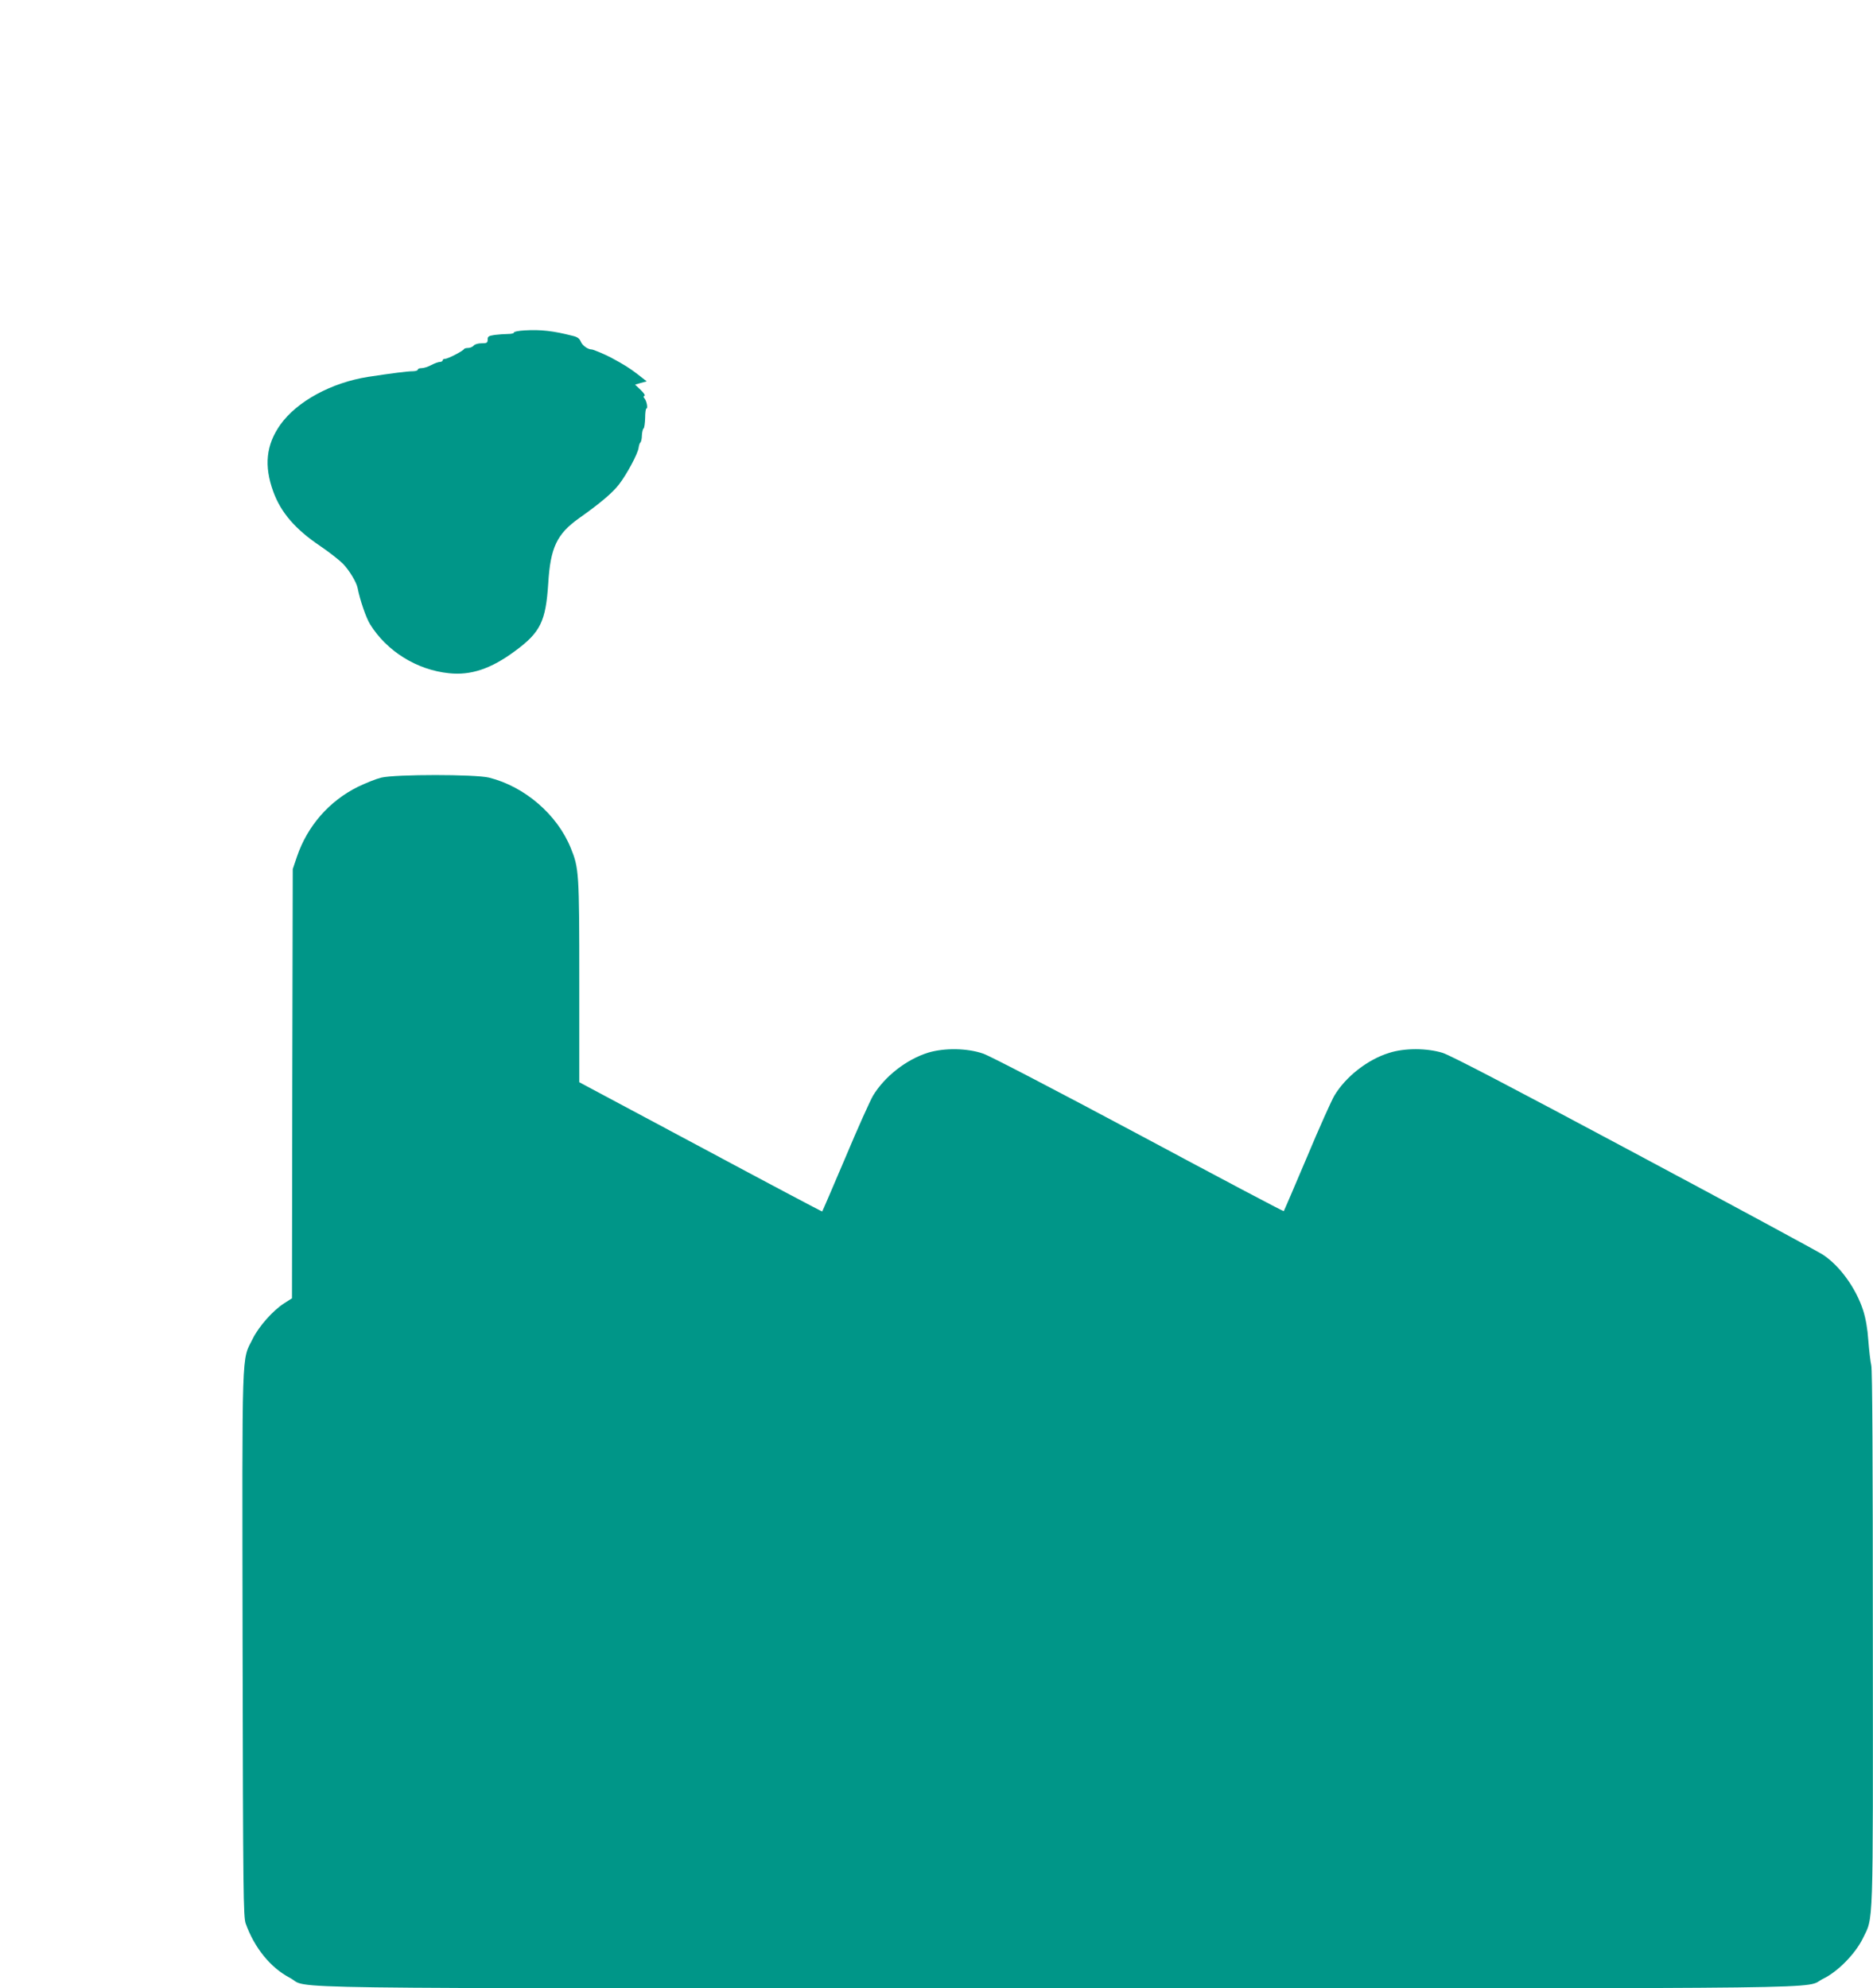
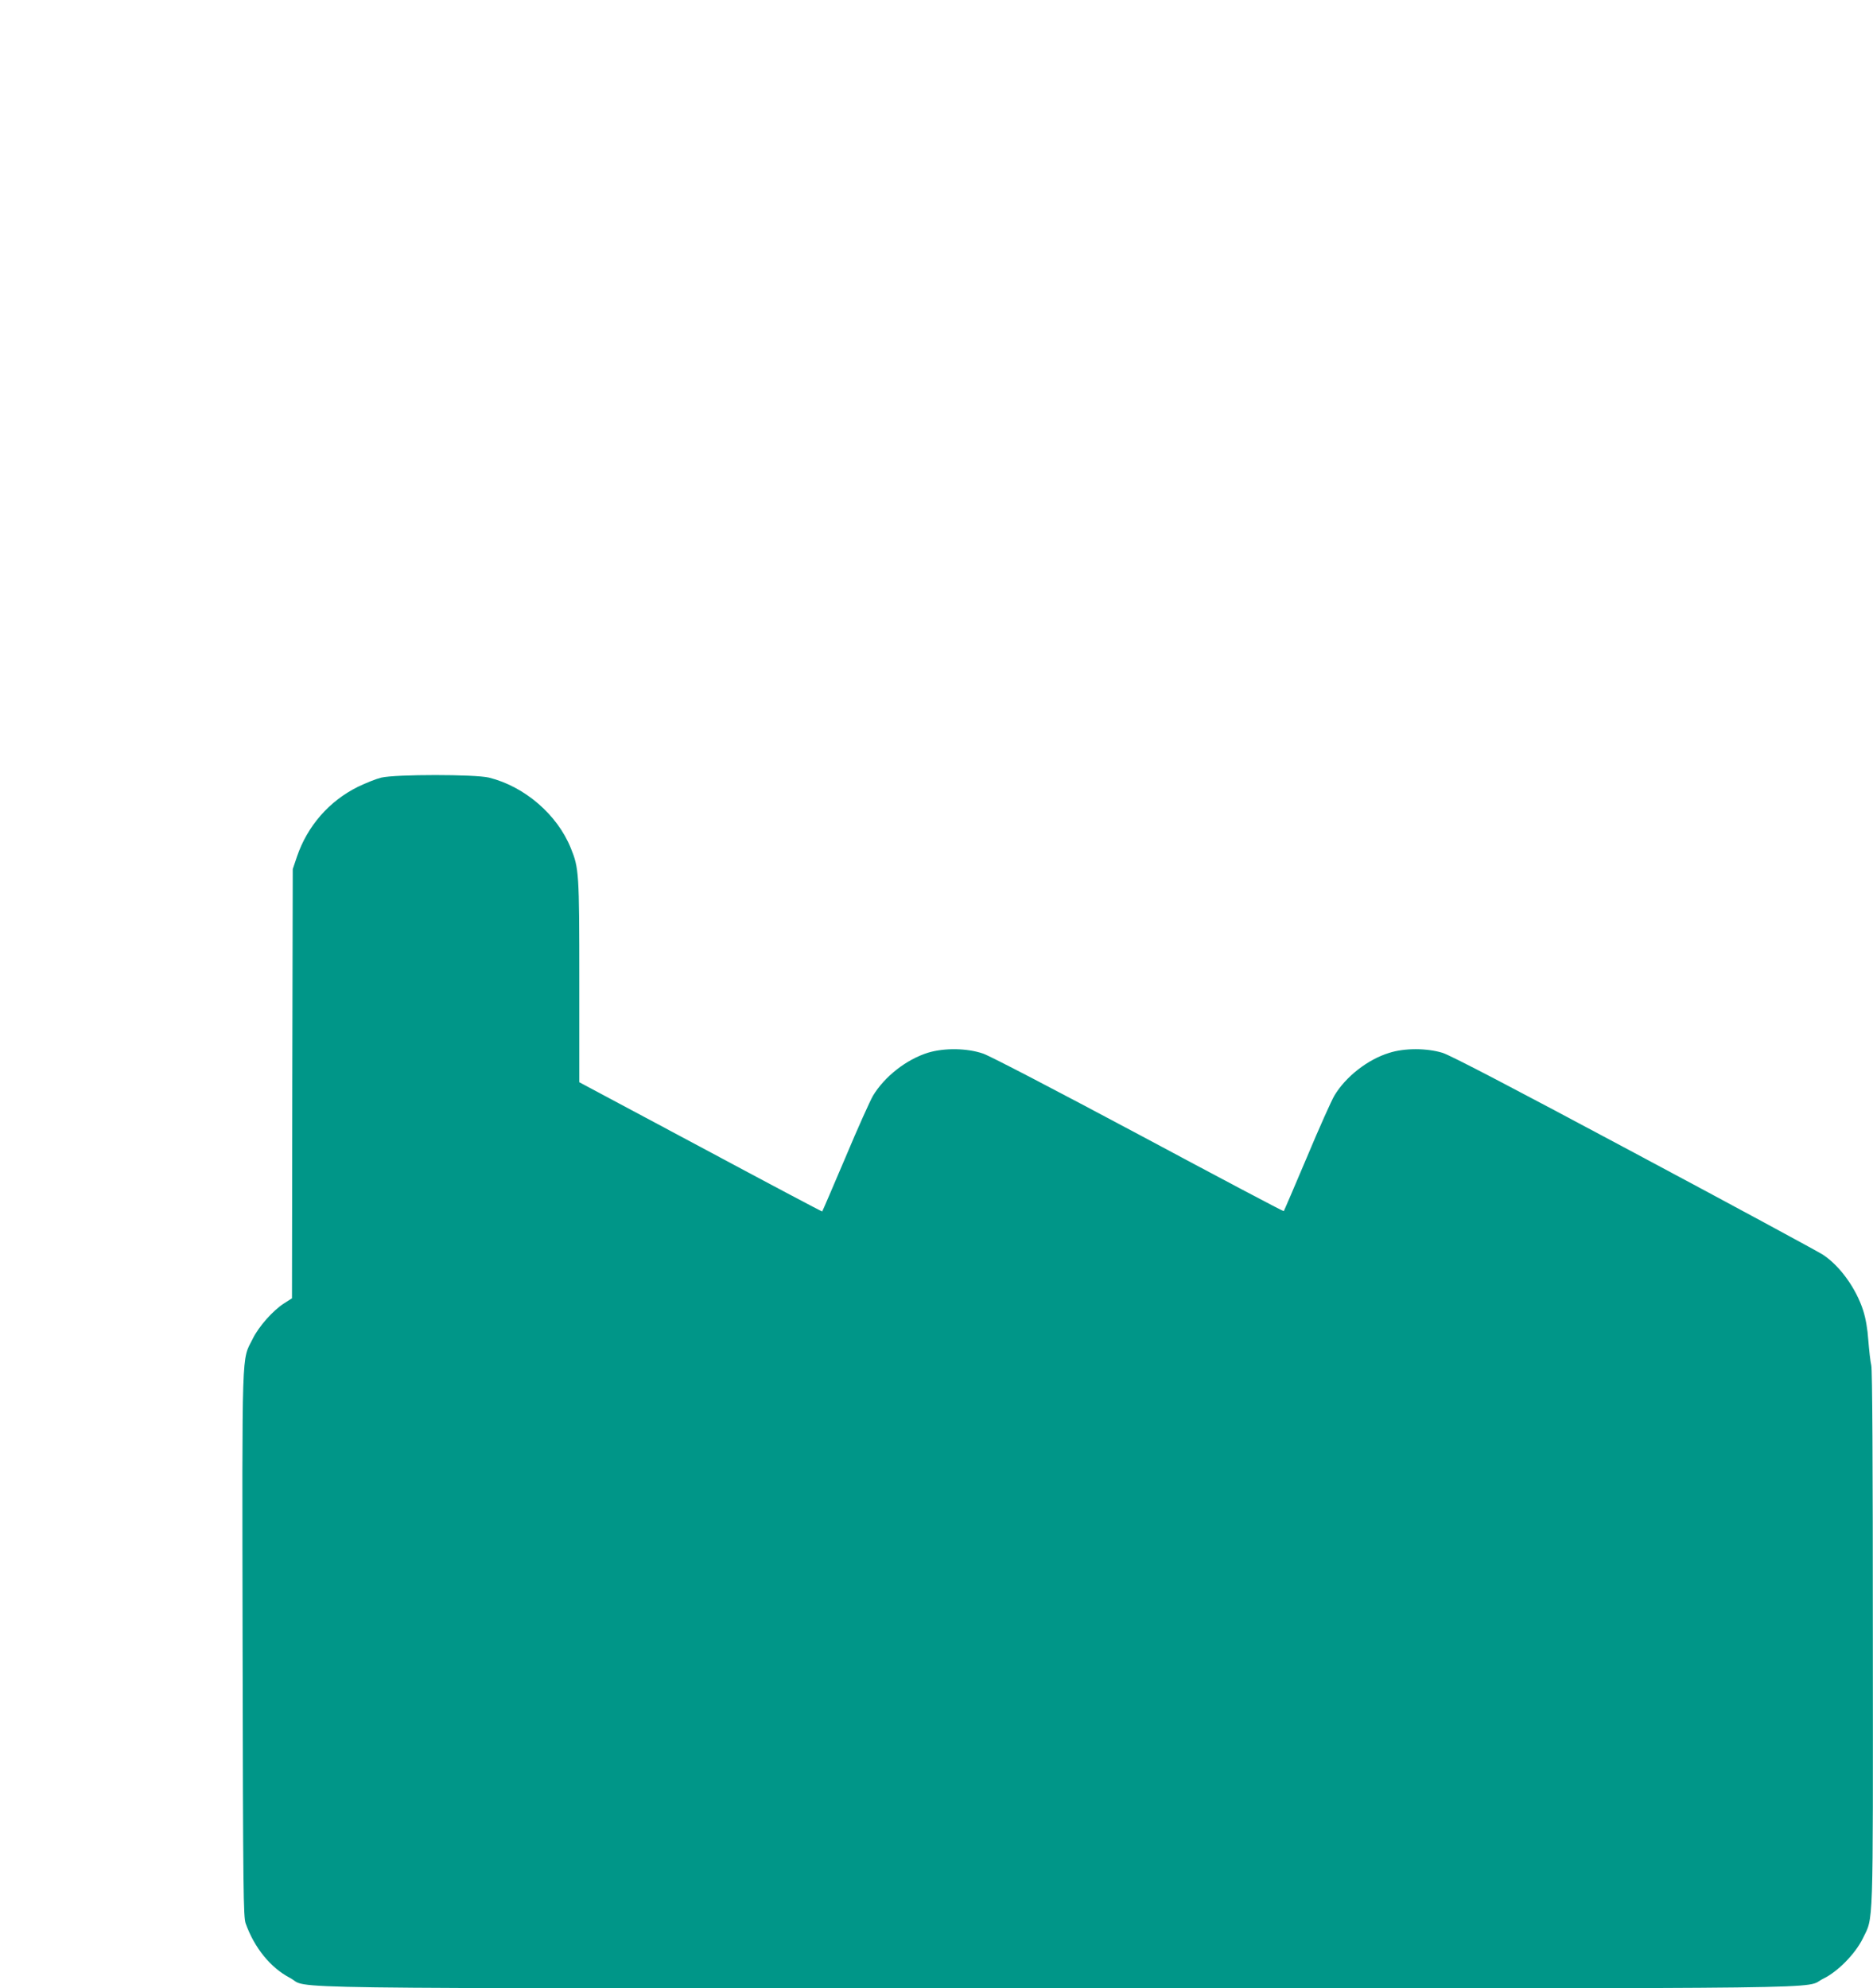
<svg xmlns="http://www.w3.org/2000/svg" version="1.0" width="1206pt" height="1280pt" viewBox="0 0 1206 1280" preserveAspectRatio="xMidYMid meet">
  <g transform="translate(0,1280) scale(0.1,-0.1)" fill="#009688" stroke="none">
-     <path d="M3378 10673 c-38 -2 -68 -8 -68 -13 0 -6 -17 -10 -39 -10 -21 0 -59 -3 -85 -6 -40 -6 -46 -10 -46 -30 0 -21 -5 -24 -39 -24 -22 0 -44 -6 -51 -15 -7 -8 -23 -15 -35 -15 -13 0 -25 -3 -27 -7 -5 -12 -104 -63 -122 -63 -9 0 -16 -4 -16 -10 0 -5 -8 -10 -18 -10 -9 0 -34 -9 -55 -20 -20 -11 -48 -20 -62 -20 -14 0 -25 -4 -25 -10 0 -5 -15 -10 -32 -10 -35 0 -135 -13 -287 -36 -237 -37 -459 -158 -566 -308 -92 -130 -106 -265 -45 -432 49 -134 142 -242 303 -350 56 -38 121 -89 145 -113 41 -42 88 -120 95 -158 14 -73 54 -191 80 -232 107 -173 301 -294 508 -315 140 -15 270 28 424 142 165 121 199 191 215 436 14 232 56 319 200 421 133 94 215 163 256 217 51 66 122 199 126 236 2 15 7 30 11 33 5 4 10 24 10 45 1 22 6 42 11 46 5 3 9 34 10 67 0 34 4 61 8 61 11 0 2 48 -12 65 -8 9 -8 14 0 17 6 2 -5 19 -25 38 l-36 34 38 11 37 10 -59 46 c-52 40 -89 63 -171 107 -35 19 -114 52 -123 52 -25 0 -61 25 -71 50 -9 21 -22 31 -53 38 -125 32 -204 41 -309 35z" />
-     <path d="M2455 7794 c-33 -8 -100 -35 -150 -59 -186 -92 -326 -253 -393 -450 l-27 -80 -3 -1382 -2 -1381 -50 -32 c-72 -46 -163 -148 -203 -229 -72 -144 -68 -19 -65 -1966 3 -1614 5 -1754 20 -1798 56 -156 159 -284 285 -350 139 -73 -319 -67 4943 -67 5233 0 4791 -6 4930 62 93 45 205 159 254 258 70 143 66 30 65 1930 0 1129 -3 1730 -10 1760 -6 25 -14 97 -19 160 -5 76 -17 142 -33 193 -46 143 -150 288 -260 360 -29 19 -574 314 -1213 655 -789 422 -1184 628 -1235 644 -101 31 -244 32 -344 0 -138 -42 -280 -153 -353 -275 -18 -30 -98 -208 -177 -397 -80 -189 -147 -345 -149 -347 -2 -3 -421 219 -931 492 -532 284 -960 507 -1004 522 -103 36 -251 38 -356 6 -140 -44 -279 -153 -354 -277 -18 -31 -99 -210 -178 -399 -80 -188 -147 -344 -149 -346 -1 -2 -354 185 -783 415 l-781 417 0 649 c0 700 -2 729 -55 859 -87 215 -297 396 -526 453 -89 22 -602 22 -694 0z" />
+     <path d="M2455 7794 c-33 -8 -100 -35 -150 -59 -186 -92 -326 -253 -393 -450 l-27 -80 -3 -1382 -2 -1381 -50 -32 c-72 -46 -163 -148 -203 -229 -72 -144 -68 -19 -65 -1966 3 -1614 5 -1754 20 -1798 56 -156 159 -284 285 -350 139 -73 -319 -67 4943 -67 5233 0 4791 -6 4930 62 93 45 205 159 254 258 70 143 66 30 65 1930 0 1129 -3 1730 -10 1760 -6 25 -14 97 -19 160 -5 76 -17 142 -33 193 -46 143 -150 288 -260 360 -29 19 -574 314 -1213 655 -789 422 -1184 628 -1235 644 -101 31 -244 32 -344 0 -138 -42 -280 -153 -353 -275 -18 -30 -98 -208 -177 -397 -80 -189 -147 -345 -149 -347 -2 -3 -421 219 -931 492 -532 284 -960 507 -1004 522 -103 36 -251 38 -356 6 -140 -44 -279 -153 -354 -277 -18 -31 -99 -210 -178 -399 -80 -188 -147 -344 -149 -346 -1 -2 -354 185 -783 415 l-781 417 0 649 c0 700 -2 729 -55 859 -87 215 -297 396 -526 453 -89 22 -602 22 -694 0" />
  </g>
</svg>